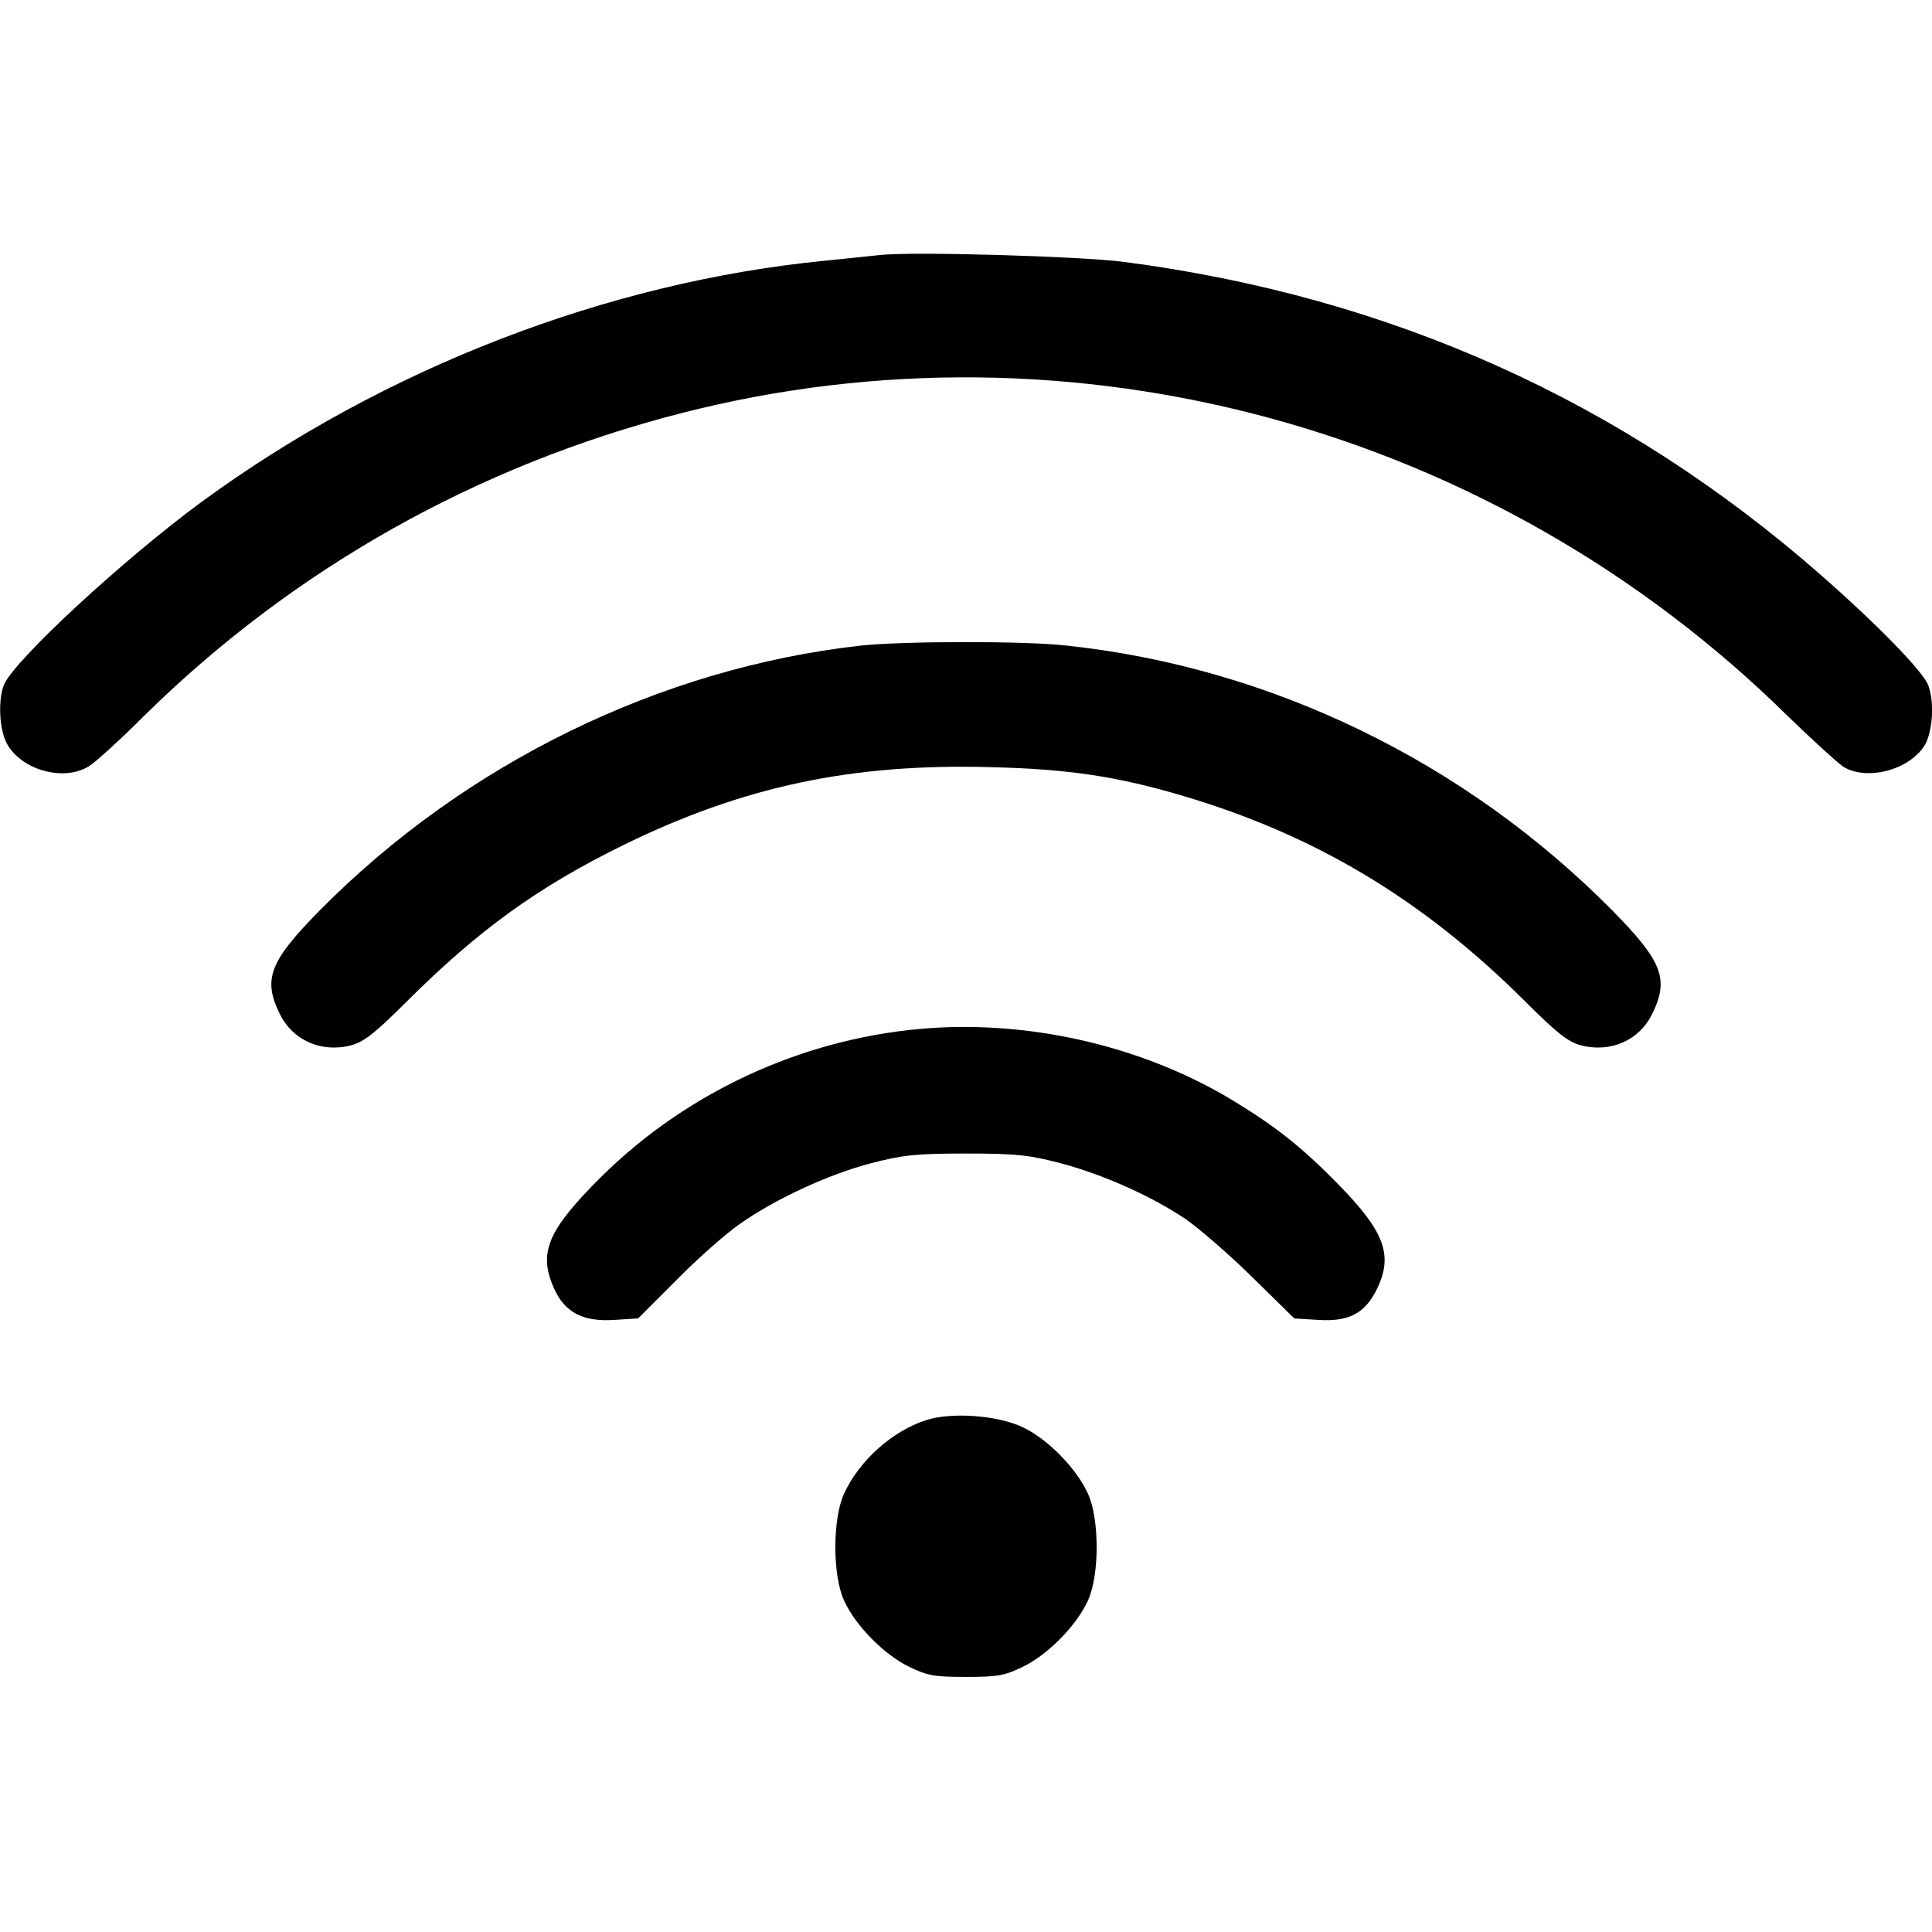
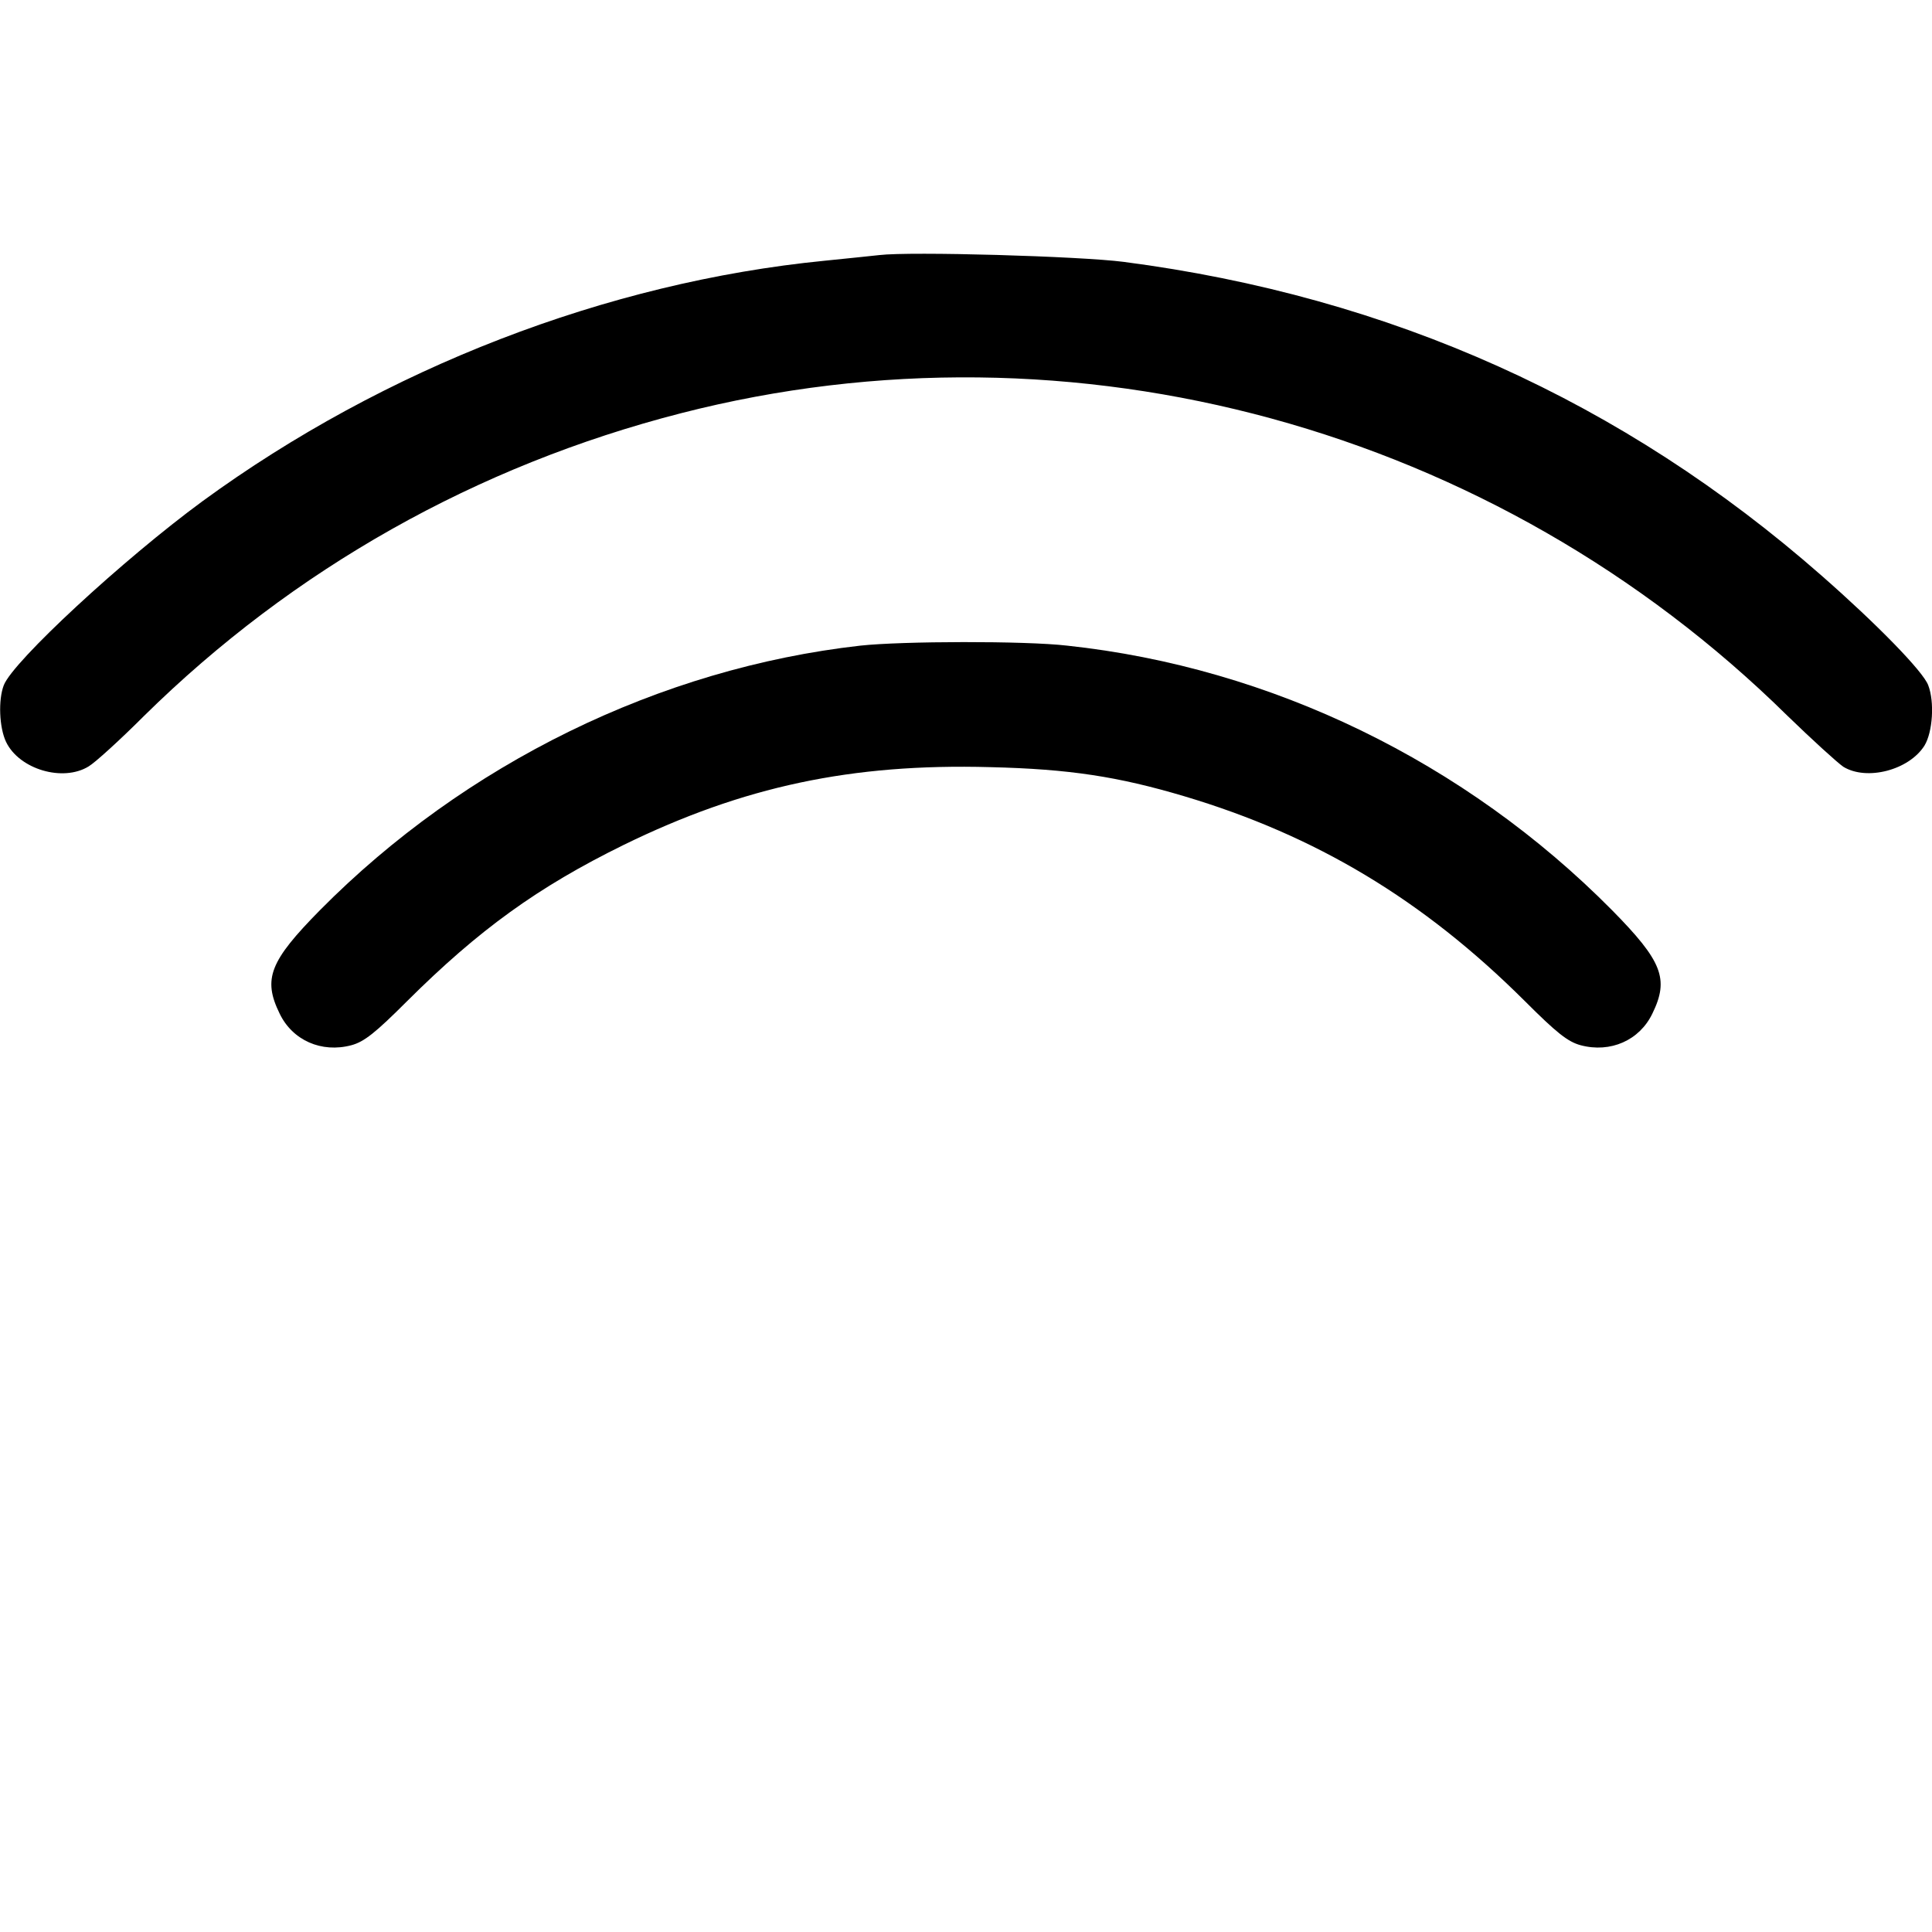
<svg xmlns="http://www.w3.org/2000/svg" width="512pt" height="512pt" viewBox="0 0 512 512" preserveAspectRatio="xMidYMid meet">
  <g transform="translate(0,512) scale(0.1,-0.1)" fill="currentColor" stroke="none">
    <path d="M2330 4444 c-19 -2 -84 -9 -145 -15 -577 -57 -1166 -285 -1648 -637 -210 -154 -503 -425 -527 -488 -15 -39 -12 -112 6 -150 35 -73 151 -107 219 -65 17 10 83 70 147 134 395 389 881 663 1423 802 1040 267 2156 -38 2931 -801 66 -64 133 -125 149 -136 62 -38 174 -9 215 56 22 36 27 116 10 160 -13 36 -136 162 -282 290 -527 463 -1143 740 -1850 832 -116 15 -565 28 -648 18z" />
    <path d="M2280 3409 c-532 -60 -1048 -313 -1432 -701 -133 -135 -152 -182 -107 -274 34 -71 111 -105 190 -84 34 9 64 33 148 117 190 189 346 302 574 414 317 155 604 216 971 206 210 -5 339 -25 514 -77 349 -104 633 -274 903 -543 84 -84 114 -108 148 -117 79 -21 156 13 190 84 45 92 26 139 -107 274 -389 393 -903 643 -1444 701 -112 13 -438 12 -548 0z" />
-     <path d="M2435 2393 c-315 -29 -616 -169 -840 -390 -144 -143 -170 -203 -126 -299 28 -62 76 -87 157 -82 l65 4 102 102 c56 57 131 123 167 148 92 65 233 131 347 161 85 22 118 26 253 26 135 0 168 -4 252 -26 112 -30 238 -86 329 -147 35 -24 115 -93 177 -154 l112 -110 65 -4 c80 -5 123 18 154 82 44 90 20 153 -104 279 -99 101 -169 155 -285 225 -240 143 -542 211 -825 185z" />
-     <path d="M2453 1356 c-89 -29 -176 -107 -216 -194 -31 -67 -31 -217 0 -284 30 -66 106 -143 172 -175 49 -24 68 -27 151 -27 83 0 102 3 151 27 66 32 142 109 172 175 31 67 31 217 0 284 -30 66 -105 143 -171 175 -66 32 -190 42 -259 19z" />
  </g>
</svg>